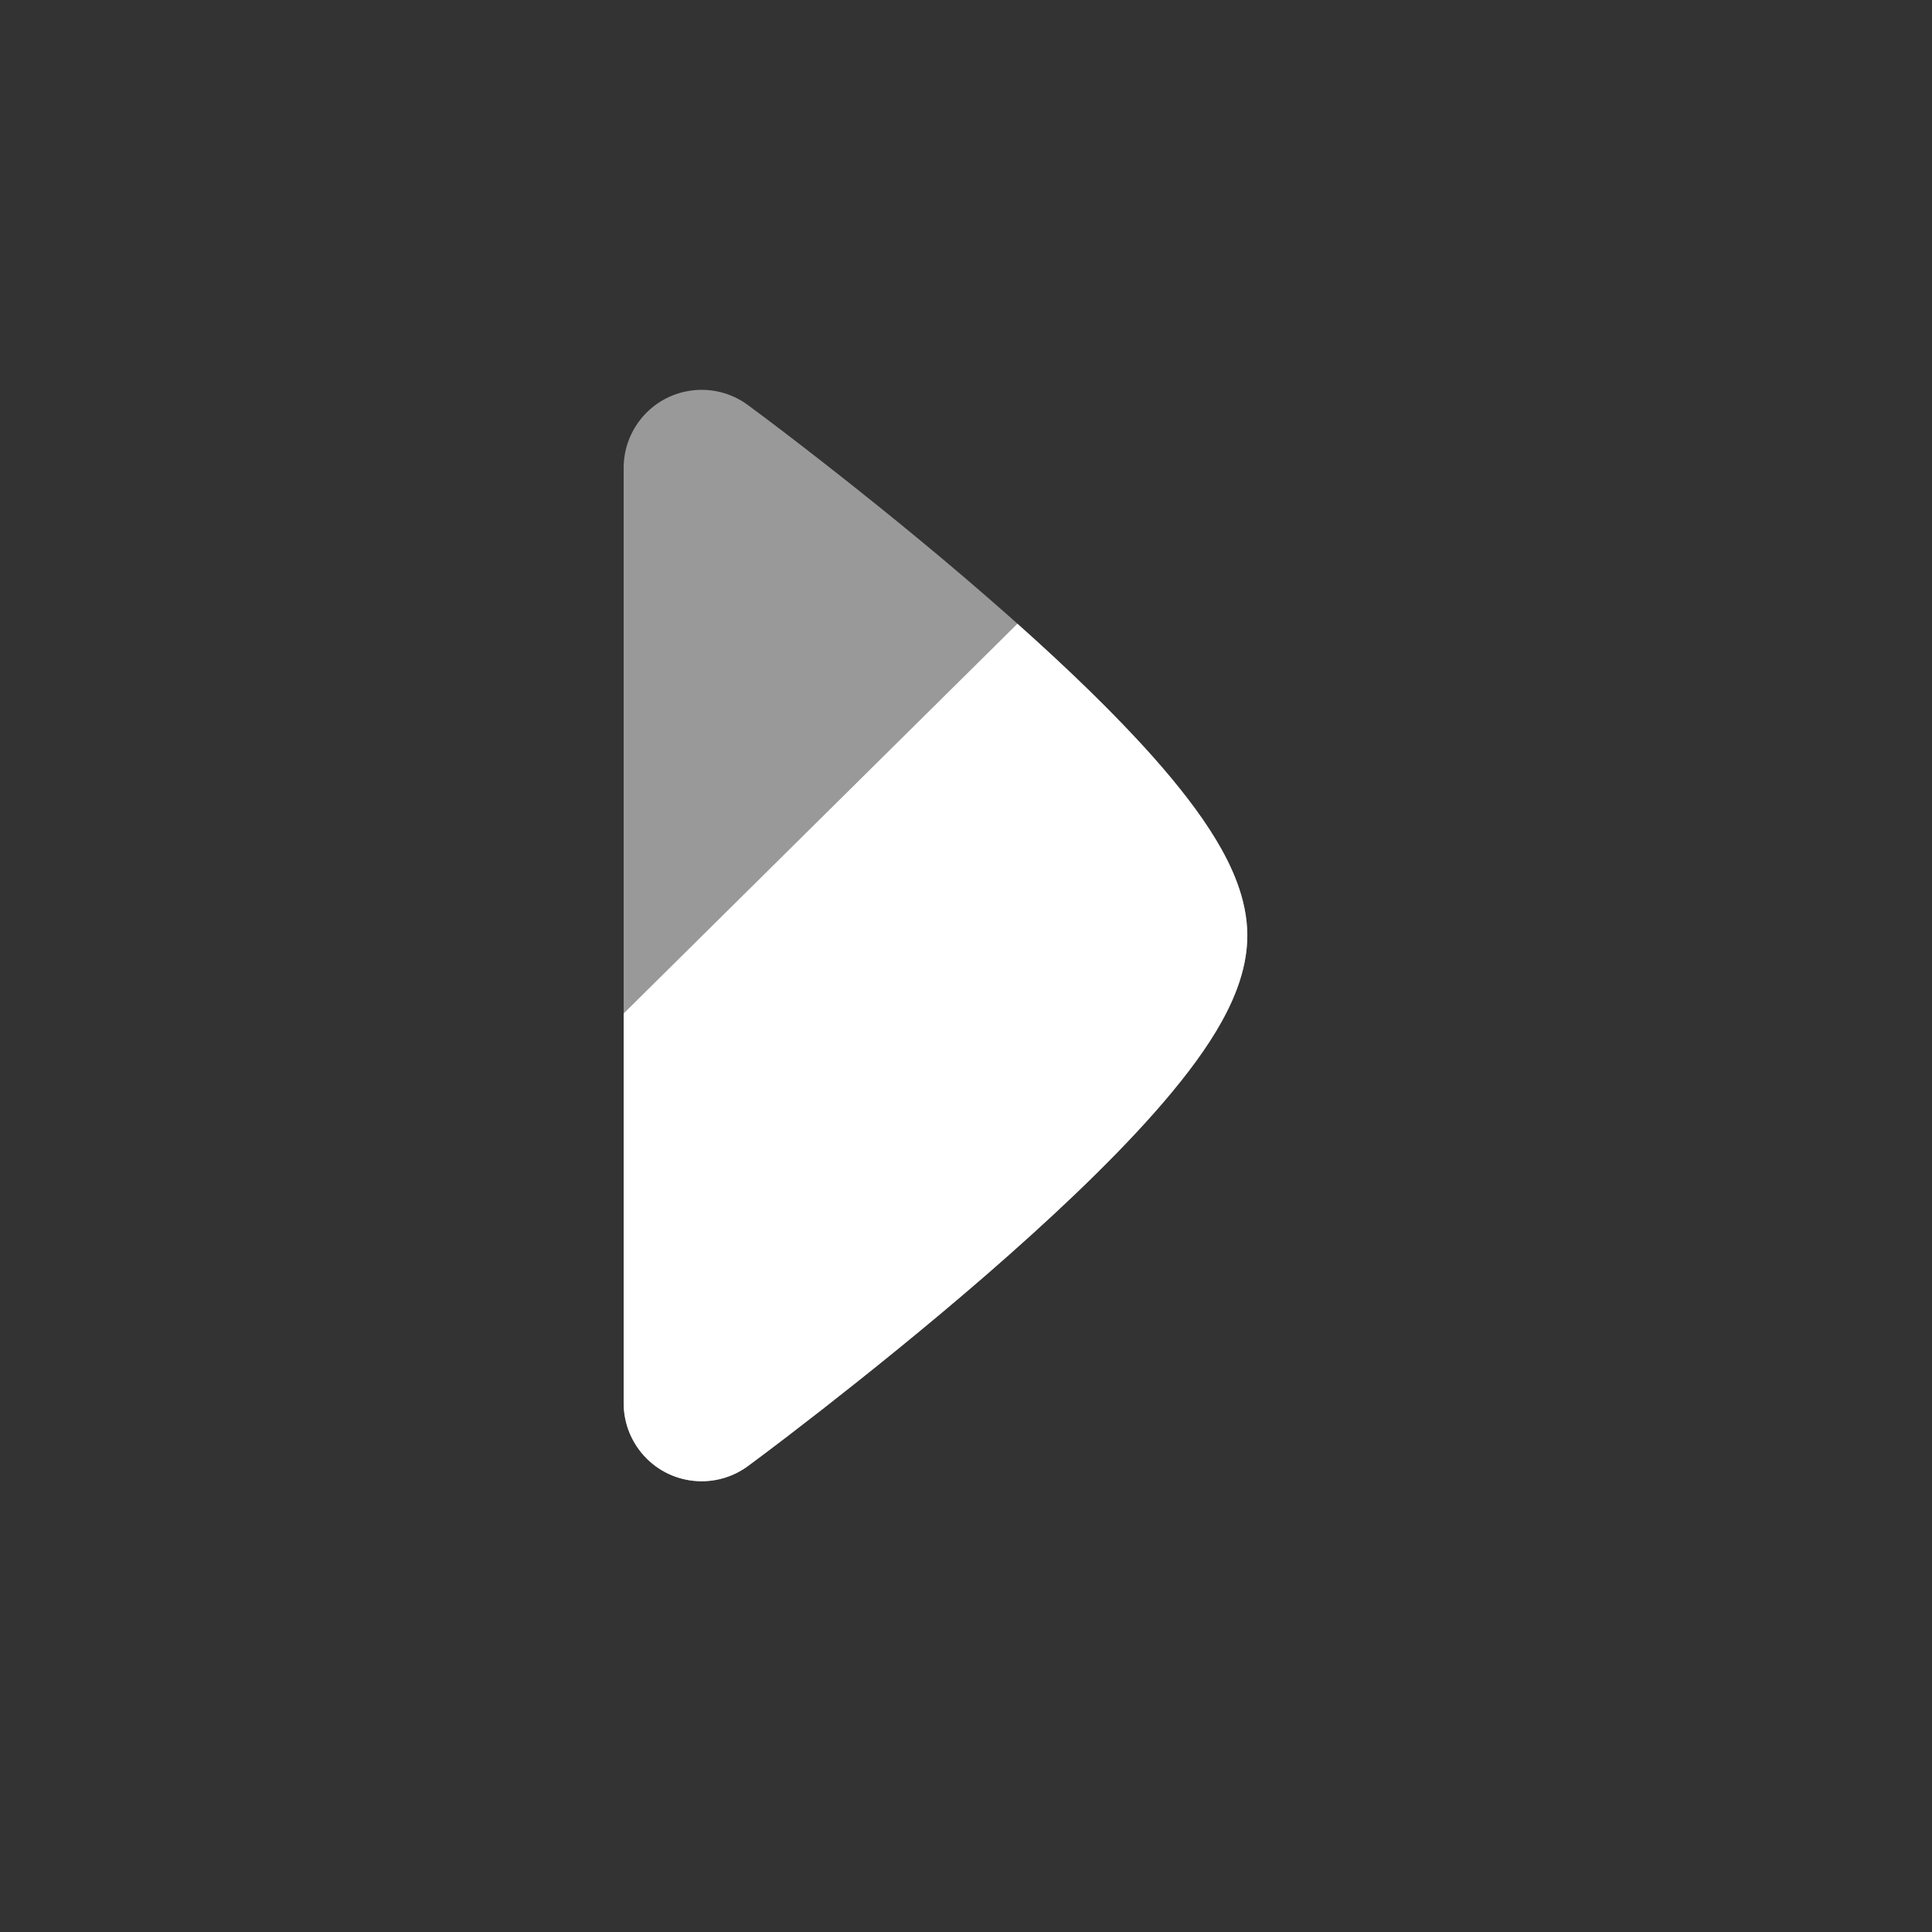
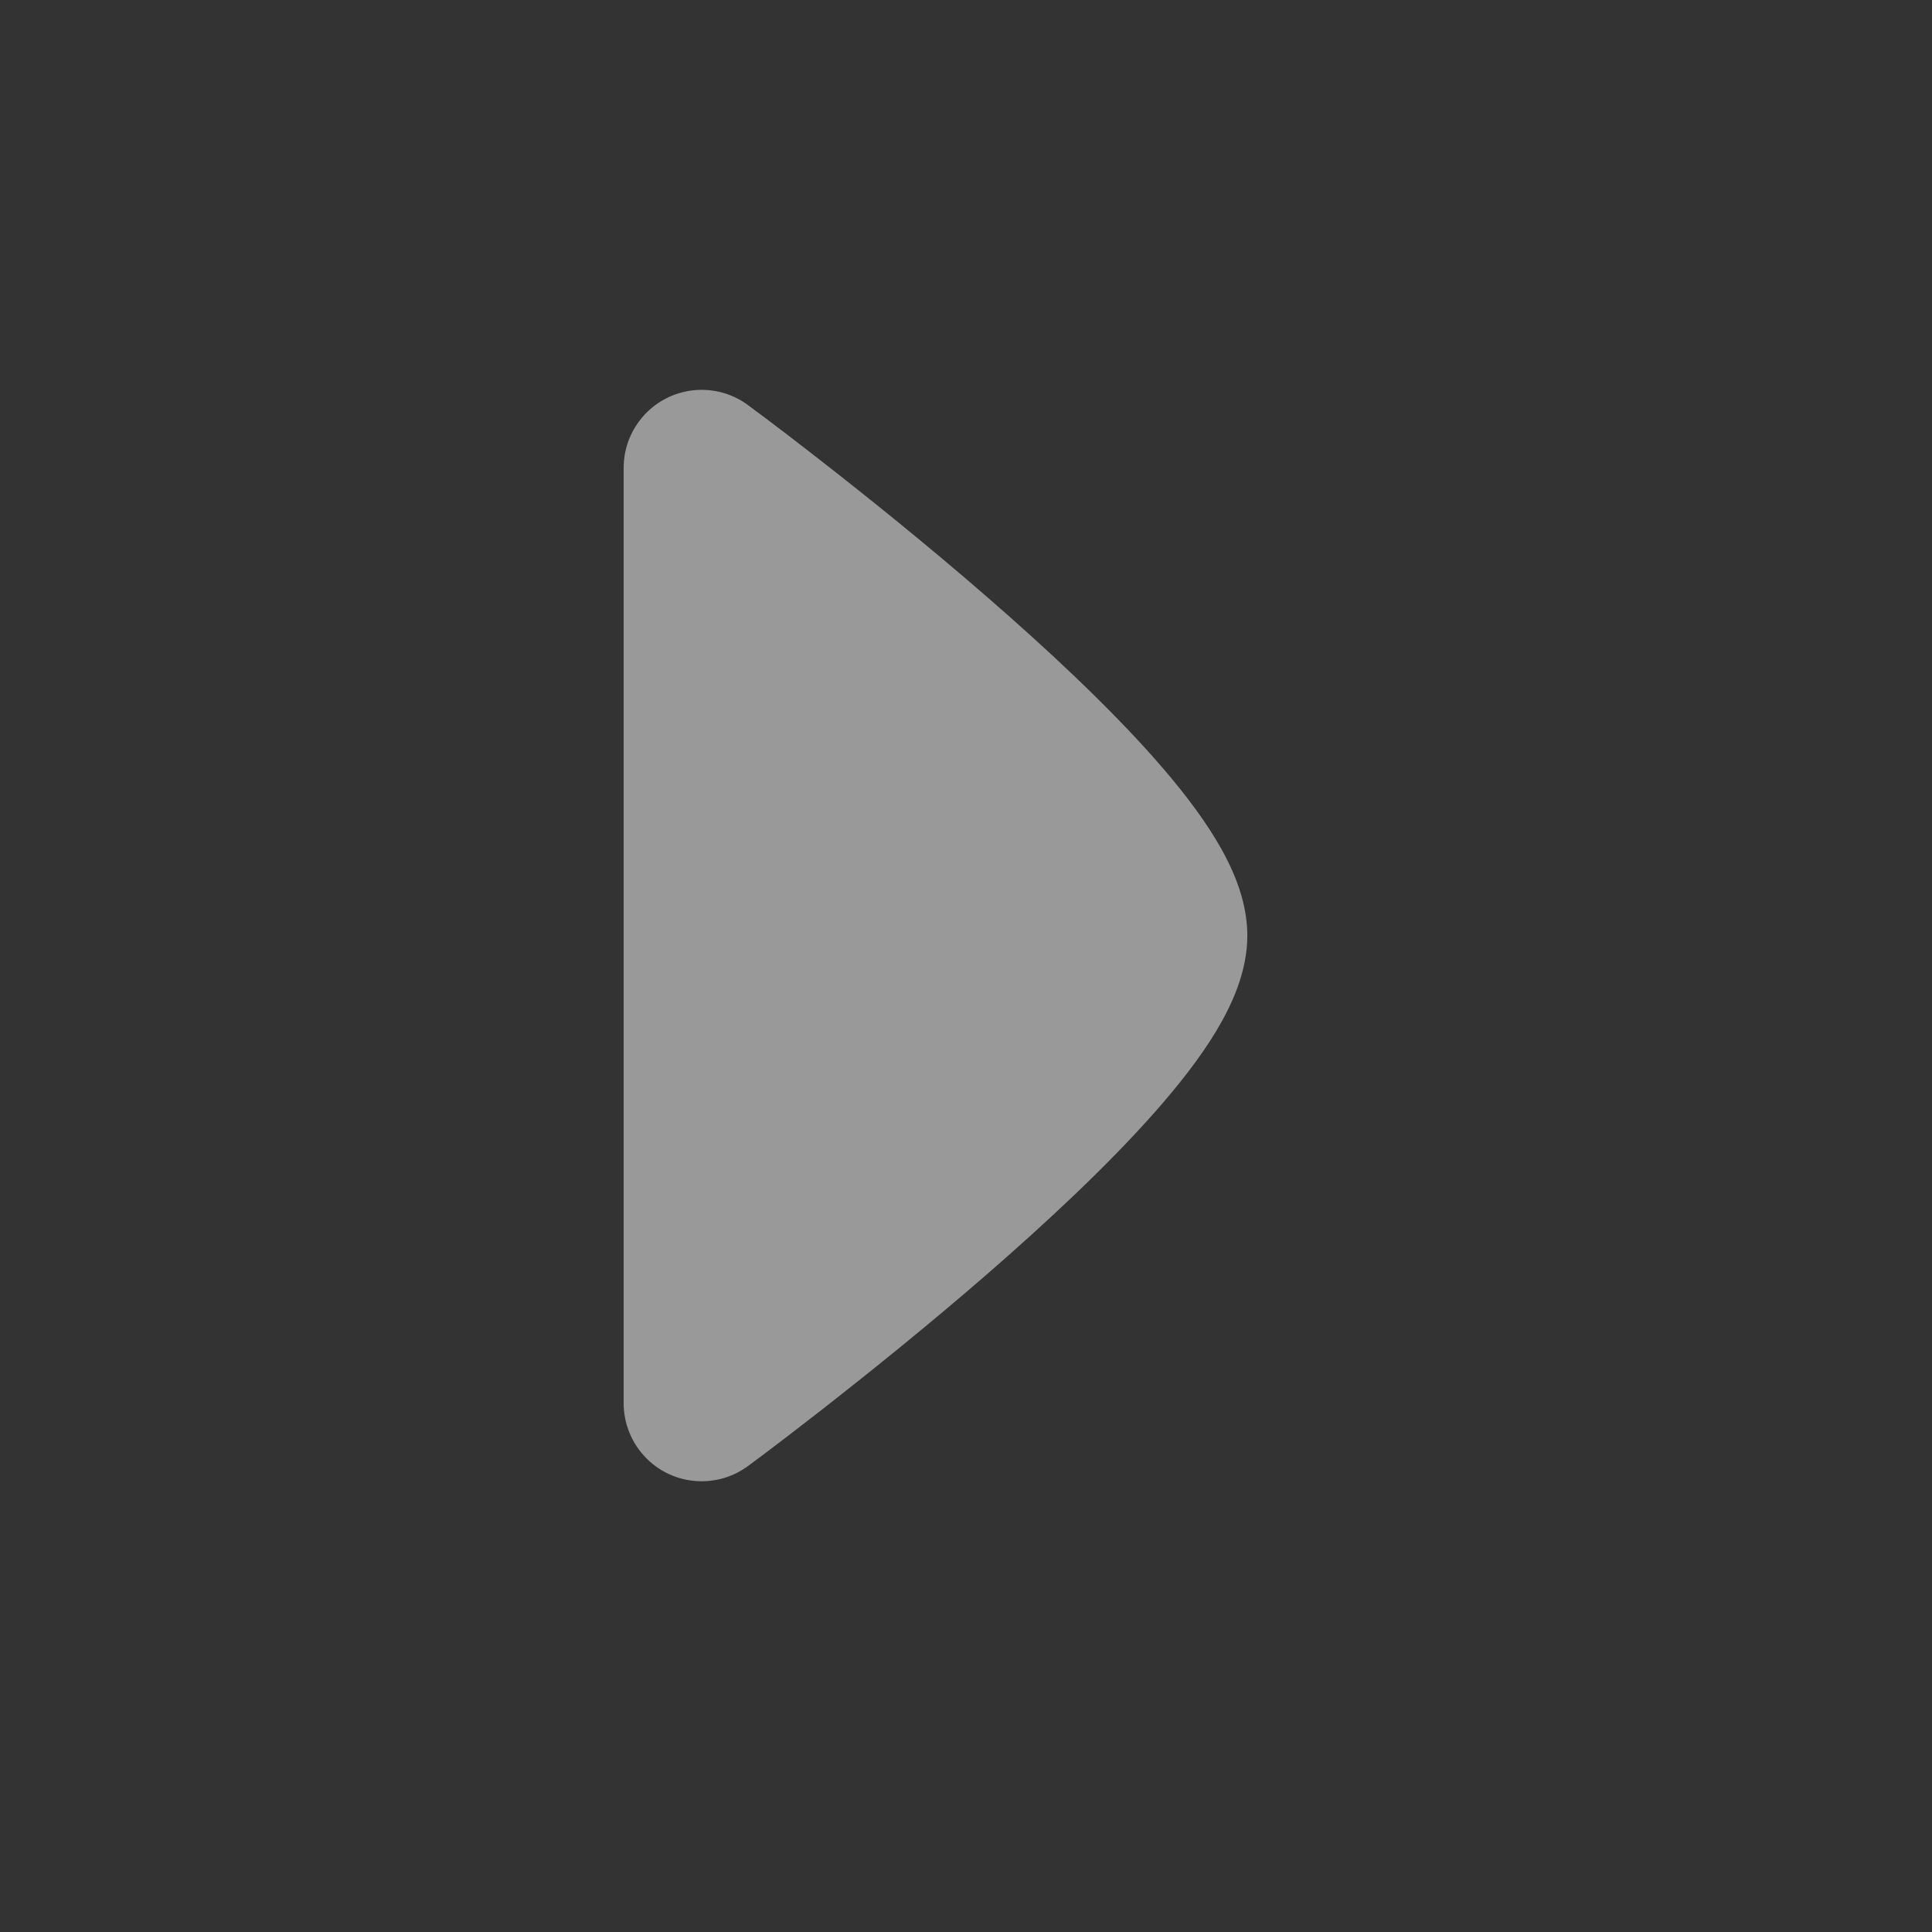
<svg xmlns="http://www.w3.org/2000/svg" fill="none" height="100%" overflow="visible" preserveAspectRatio="none" style="display: block;" viewBox="0 0 26 26" width="100%">
  <rect x="0" y="0" width="26" height="26" fill="#333333" stroke="none" />
  <g id="arrow-right-01">
    <path d="M8.598 5.673C8.941 5.207 9.598 5.107 10.065 5.451C10.427 5.718 10.771 5.984 11.072 6.219C11.67 6.686 12.473 7.329 13.278 8.029C14.078 8.723 14.905 9.493 15.54 10.212C15.856 10.57 16.148 10.941 16.365 11.302C16.565 11.634 16.786 12.091 16.786 12.59C16.786 13.09 16.565 13.546 16.365 13.879C16.148 14.24 15.856 14.61 15.54 14.968C14.905 15.687 14.078 16.457 13.278 17.152C12.473 17.851 11.67 18.494 11.072 18.962C10.771 19.196 10.427 19.463 10.065 19.73C9.598 20.073 8.941 19.974 8.598 19.507C8.46 19.319 8.393 19.101 8.393 18.885L8.393 12.59V6.295C8.393 6.079 8.46 5.861 8.598 5.673Z" fill="white" id="Vector" opacity="0.5" />
-     <path d="M15.54 10.212C15.856 10.57 16.148 10.941 16.365 11.302C16.565 11.634 16.786 12.091 16.786 12.59C16.786 13.09 16.565 13.546 16.365 13.879C16.148 14.24 15.856 14.61 15.54 14.968C14.905 15.687 14.078 16.457 13.278 17.152C12.473 17.851 11.67 18.494 11.072 18.962C10.771 19.196 10.427 19.463 10.065 19.73C9.598 20.073 8.941 19.974 8.598 19.507C8.46 19.319 8.393 19.101 8.393 18.885L8.393 13.639L13.692 8.394C14.357 8.987 15.014 9.617 15.54 10.212Z" fill="white" id="Vector_2" />
  </g>
</svg>